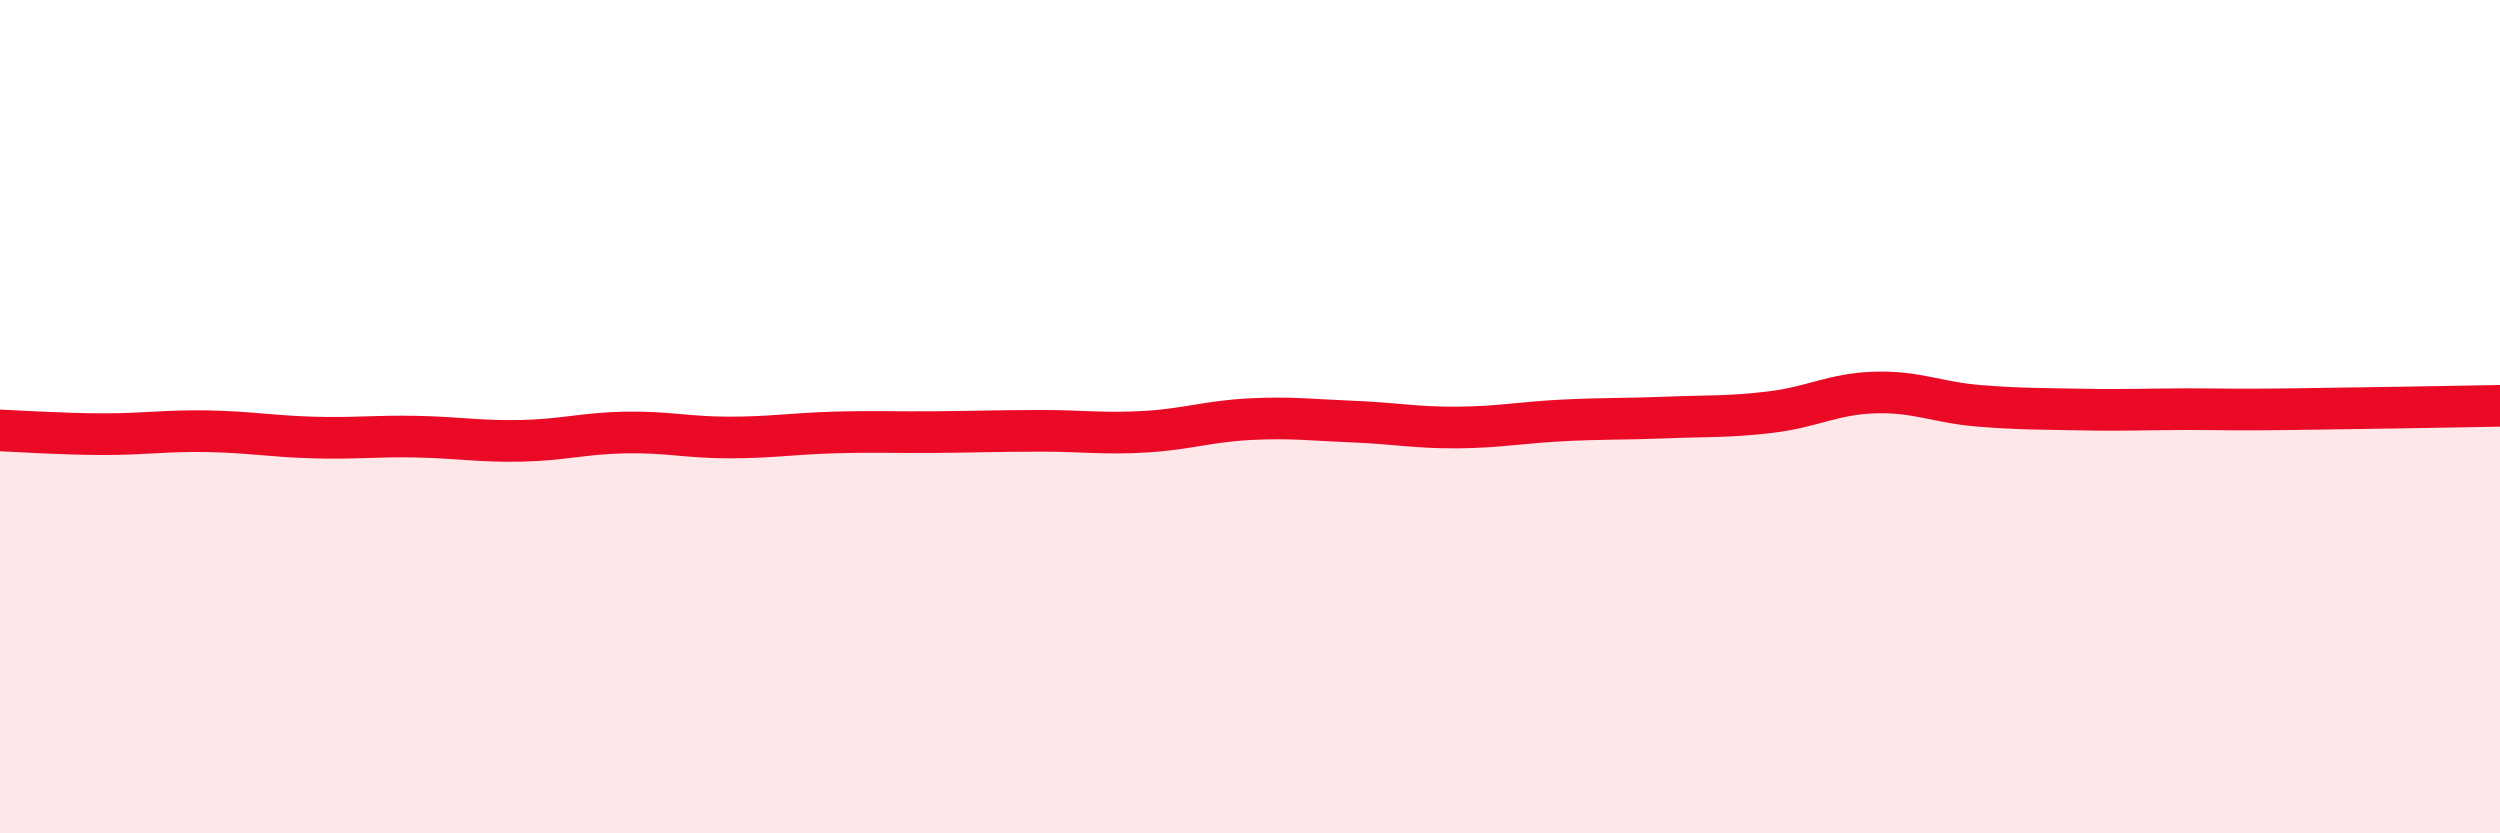
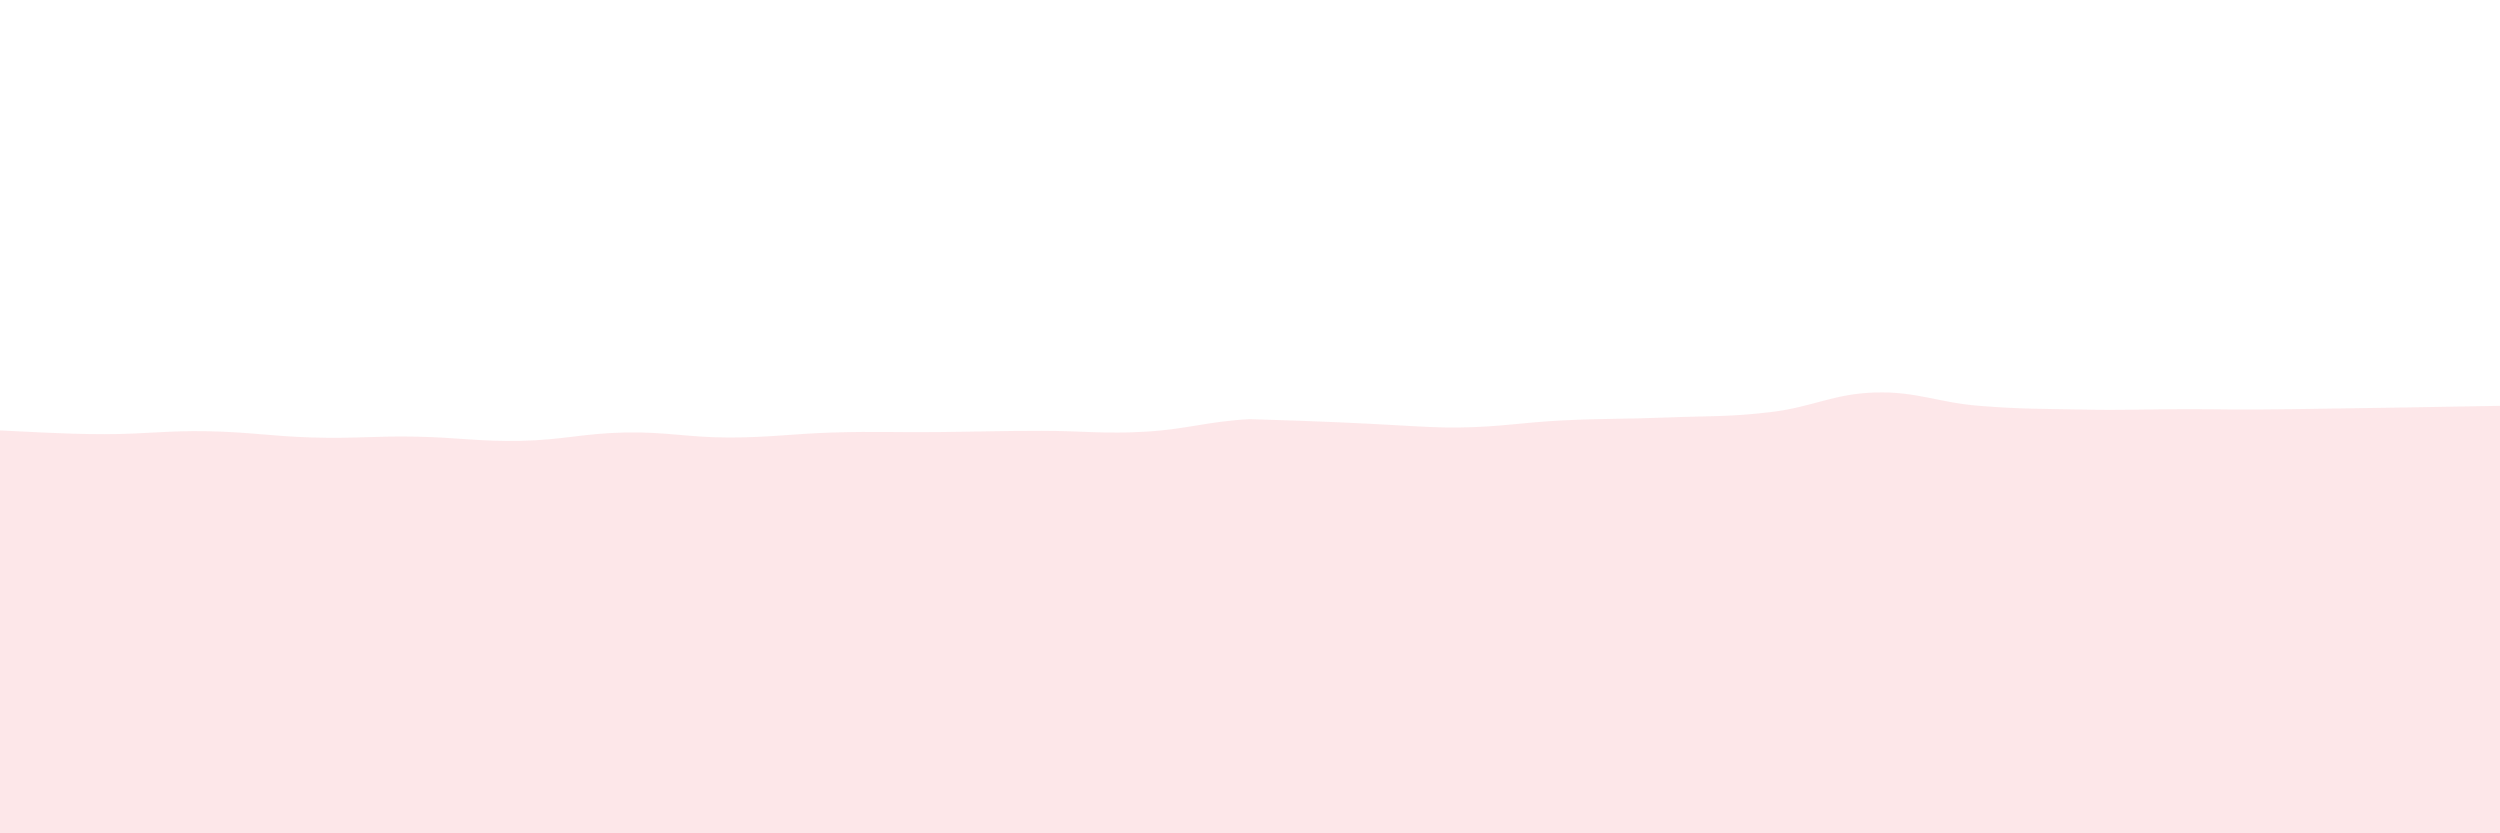
<svg xmlns="http://www.w3.org/2000/svg" width="60" height="20" viewBox="0 0 60 20">
-   <path d="M 0,10.33 C 0.5,10.35 1.5,10.42 2.5,10.42 C 3.5,10.42 4,10.33 5,10.35 C 6,10.37 6.5,10.47 7.5,10.5 C 8.5,10.53 9,10.46 10,10.48 C 11,10.5 11.5,10.6 12.5,10.58 C 13.5,10.56 14,10.4 15,10.38 C 16,10.36 16.5,10.5 17.5,10.5 C 18.5,10.5 19,10.41 20,10.38 C 21,10.35 21.5,10.38 22.5,10.37 C 23.5,10.36 24,10.34 25,10.34 C 26,10.34 26.5,10.42 27.5,10.36 C 28.5,10.3 29,10.11 30,10.06 C 31,10.01 31.5,10.08 32.5,10.12 C 33.5,10.16 34,10.27 35,10.26 C 36,10.25 36.5,10.14 37.5,10.09 C 38.5,10.04 39,10.06 40,10.02 C 41,9.98 41.5,10.01 42.5,9.89 C 43.5,9.77 44,9.45 45,9.42 C 46,9.39 46.5,9.66 47.5,9.74 C 48.5,9.82 49,9.81 50,9.83 C 51,9.85 51.5,9.82 52.5,9.82 C 53.5,9.82 53.5,9.84 55,9.82 C 56.5,9.8 59,9.76 60,9.74L60 20L0 20Z" fill="#EB0A25" opacity="0.1" stroke-linecap="round" stroke-linejoin="round" />
-   <path d="M 0,10.33 C 0.5,10.35 1.5,10.42 2.5,10.42 C 3.5,10.42 4,10.33 5,10.35 C 6,10.37 6.5,10.47 7.5,10.5 C 8.5,10.53 9,10.46 10,10.48 C 11,10.5 11.5,10.6 12.5,10.58 C 13.5,10.56 14,10.4 15,10.38 C 16,10.36 16.5,10.5 17.5,10.5 C 18.5,10.5 19,10.41 20,10.38 C 21,10.35 21.5,10.38 22.5,10.37 C 23.5,10.36 24,10.34 25,10.34 C 26,10.34 26.5,10.42 27.5,10.36 C 28.5,10.3 29,10.11 30,10.06 C 31,10.01 31.5,10.08 32.5,10.12 C 33.5,10.16 34,10.27 35,10.26 C 36,10.25 36.5,10.14 37.5,10.09 C 38.5,10.04 39,10.06 40,10.02 C 41,9.98 41.5,10.01 42.5,9.89 C 43.5,9.77 44,9.45 45,9.42 C 46,9.39 46.5,9.66 47.5,9.74 C 48.5,9.82 49,9.81 50,9.83 C 51,9.85 51.5,9.82 52.5,9.82 C 53.5,9.82 53.5,9.84 55,9.82 C 56.5,9.8 59,9.76 60,9.74" stroke="#EB0A25" stroke-width="1" fill="none" stroke-linecap="round" stroke-linejoin="round" />
+   <path d="M 0,10.33 C 0.5,10.35 1.5,10.42 2.5,10.42 C 3.5,10.42 4,10.33 5,10.35 C 6,10.37 6.5,10.47 7.5,10.5 C 8.5,10.53 9,10.46 10,10.48 C 11,10.5 11.5,10.6 12.5,10.58 C 13.5,10.56 14,10.4 15,10.38 C 16,10.36 16.5,10.5 17.5,10.5 C 18.5,10.5 19,10.41 20,10.38 C 21,10.35 21.5,10.38 22.5,10.37 C 23.5,10.36 24,10.34 25,10.34 C 26,10.34 26.5,10.42 27.5,10.36 C 28.5,10.3 29,10.11 30,10.06 C 33.5,10.16 34,10.27 35,10.26 C 36,10.25 36.5,10.14 37.5,10.09 C 38.5,10.04 39,10.06 40,10.02 C 41,9.98 41.5,10.01 42.5,9.89 C 43.5,9.77 44,9.45 45,9.42 C 46,9.39 46.5,9.66 47.5,9.74 C 48.5,9.82 49,9.81 50,9.83 C 51,9.85 51.5,9.82 52.5,9.82 C 53.5,9.82 53.5,9.84 55,9.82 C 56.5,9.8 59,9.76 60,9.74L60 20L0 20Z" fill="#EB0A25" opacity="0.1" stroke-linecap="round" stroke-linejoin="round" />
</svg>